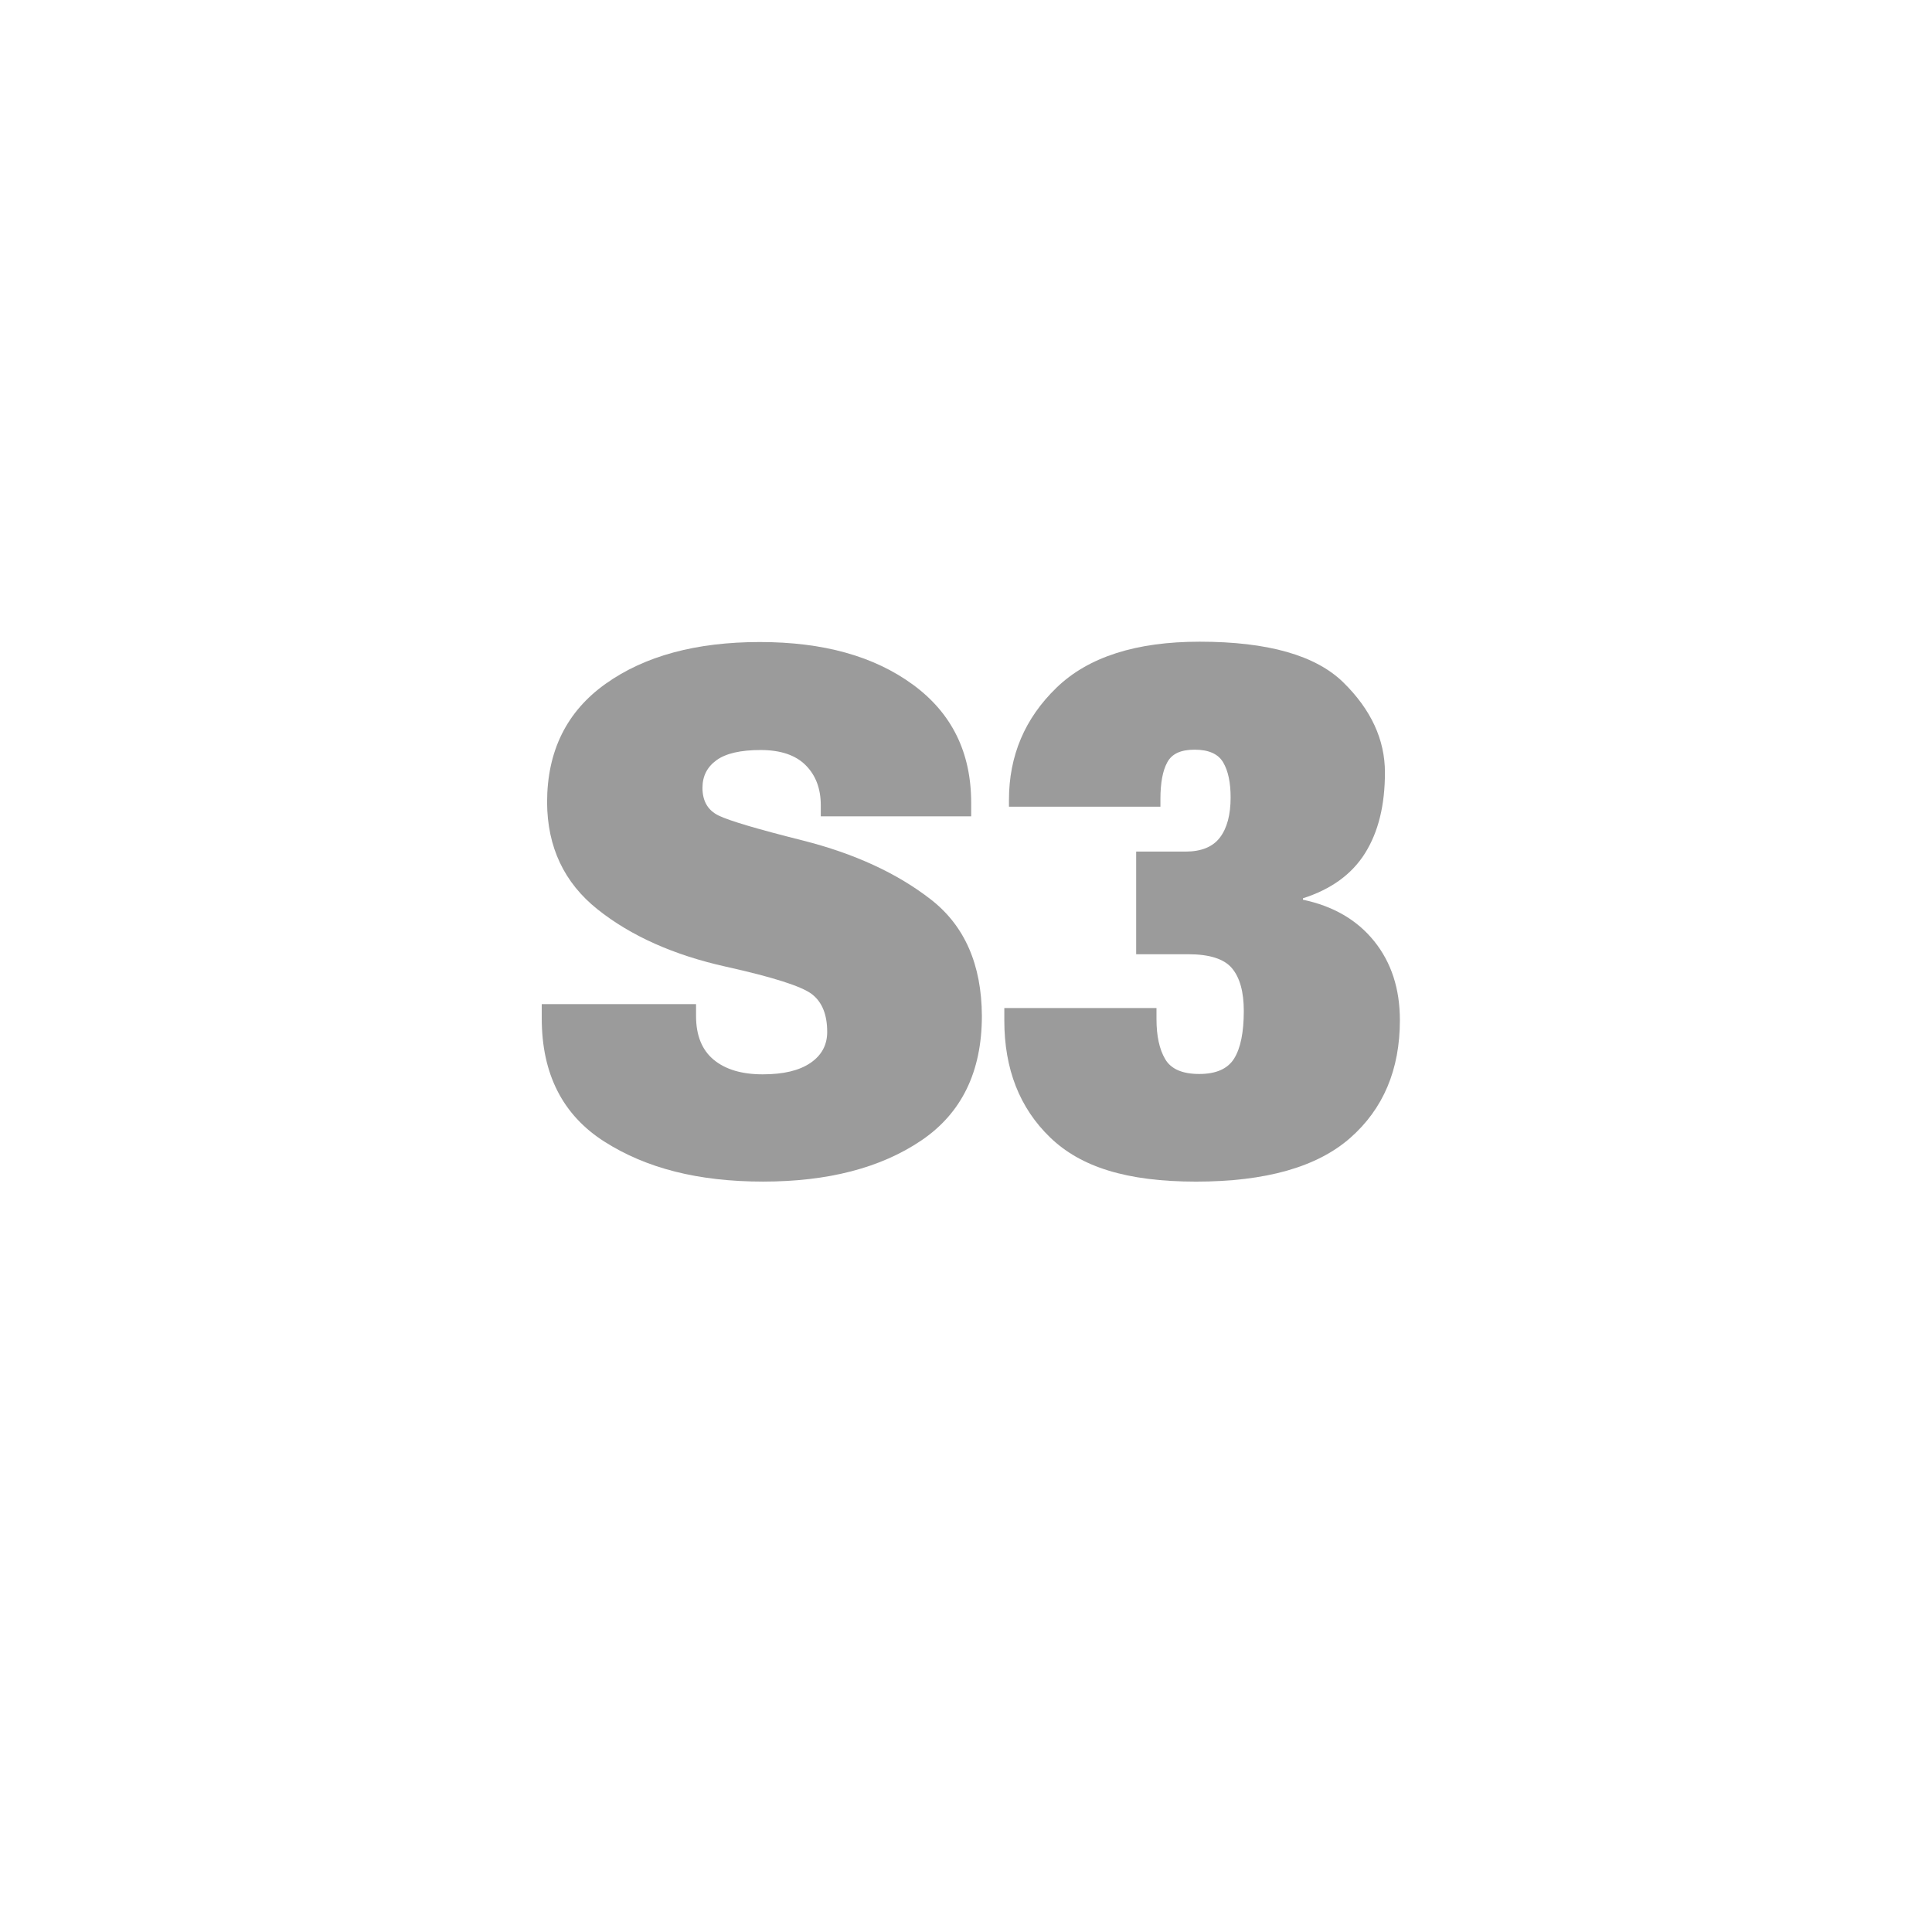
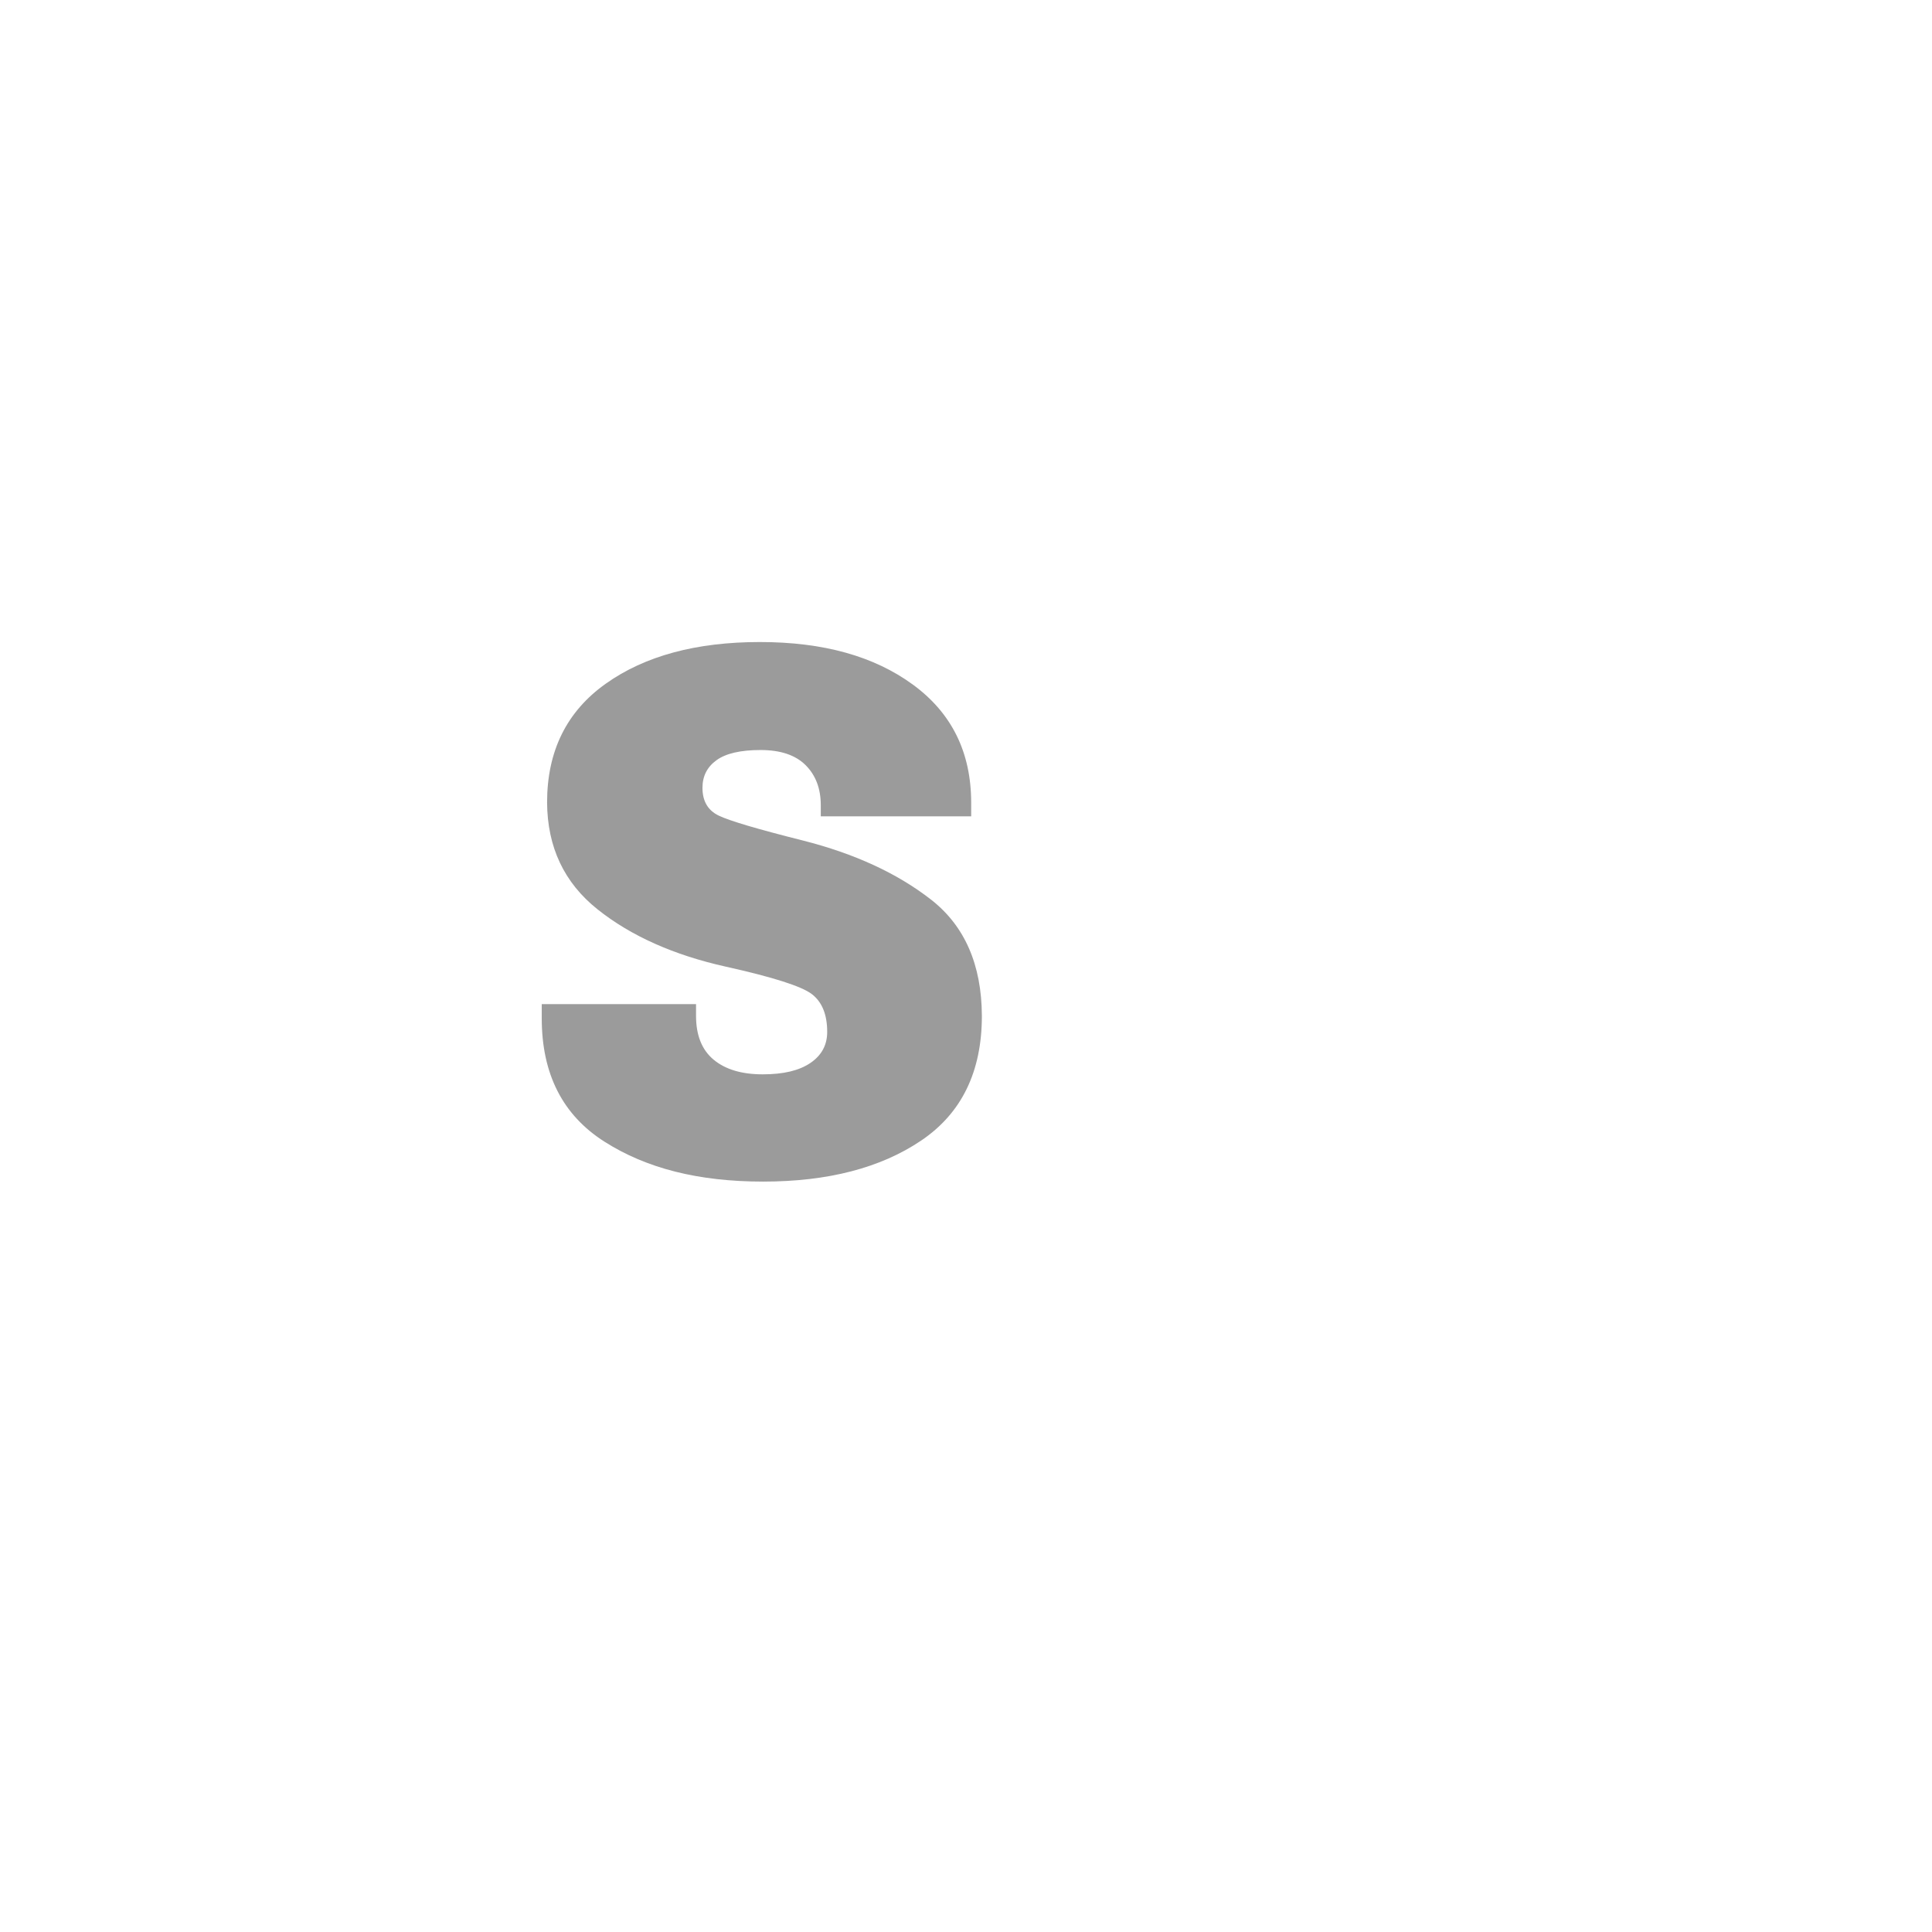
<svg xmlns="http://www.w3.org/2000/svg" id="Layer_1" viewBox="0 0 2000 2000">
  <defs>
    <style> .cls-1 { fill: #9b9b9b; } </style>
  </defs>
  <path class="cls-1" d="M560.8,1039.47h159.74v12.17c0,20.17,6.09,35.3,18.26,45.38,12.17,10.09,29.08,15.13,50.73,15.13s37.87-3.93,49.44-11.81c11.56-7.87,17.34-18.57,17.34-32.1,0-17.95-5.29-30.99-15.86-39.11-10.58-8.12-40.21-17.58-88.91-28.41-54.11-12.05-98.44-31.85-133-59.4-34.56-27.54-51.96-64.43-52.2-110.68,0-53.12,20.23-94.08,60.69-122.85,40.45-28.78,93.64-43.16,159.56-43.16s118.24,14.7,158.45,44.09c40.21,29.39,60.32,70.16,60.32,122.3v14.02h-155.69v-11.44c0-17.21-5.23-31.05-15.68-41.5-10.46-10.45-26.01-15.68-46.67-15.68s-35.85,3.5-45.56,10.51c-9.72,7.01-14.57,16.54-14.57,28.59,0,13.78,5.59,23.37,16.79,28.78,11.19,5.41,40.27,14.02,87.25,25.82,53.37,13.53,97.52,33.88,132.44,61.06,34.92,27.18,52.51,67.33,52.76,120.45,0,57.8-20.97,100.84-62.9,129.12-41.94,28.29-96.47,42.43-163.62,42.43s-120.88-13.77-164.17-41.32c-43.29-27.54-64.93-70.1-64.93-127.65v-14.76Z" />
-   <path class="cls-1" d="M1039.66,1043.53h157.53v11.44c0,17.47,3.01,31.3,9.04,41.5,6.02,10.21,17.77,15.31,35.23,15.31s29.51-5.35,36.15-16.05,9.96-27.12,9.96-49.25c0-19.67-4.06-34.37-12.17-44.09-8.12-9.71-23.24-14.57-45.38-14.57h-53.86v-106.25h50.91c16.48,0,28.41-4.85,35.79-14.57,7.38-9.71,11.07-23.55,11.07-41.5,0-15.49-2.58-27.61-7.75-36.34-5.16-8.73-15-13.1-29.51-13.1s-23.43,4.31-28.22,12.91c-4.8,8.61-7.19,21.4-7.19,38.37v7.75h-156.79v-7.01c0-45.75,16.42-84.48,49.25-116.21,32.83-31.73,82.21-47.59,148.12-47.59,70.59,0,120.21,14.08,148.86,42.24,28.65,28.17,42.98,59.21,42.98,93.15s-6.83,61.49-20.48,83.38c-13.65,21.89-35.11,37.51-64.38,46.85v1.48c31.48,6.64,56.08,20.97,73.78,42.98,17.71,22.01,26.56,49.25,26.56,81.72,0,51.16-17.15,91.8-51.46,121.93-34.31,30.13-87.5,45.19-159.56,45.19s-119.47-15.25-151.07-45.75c-31.61-30.49-47.41-70.83-47.41-121.01v-12.91Z" />
</svg>